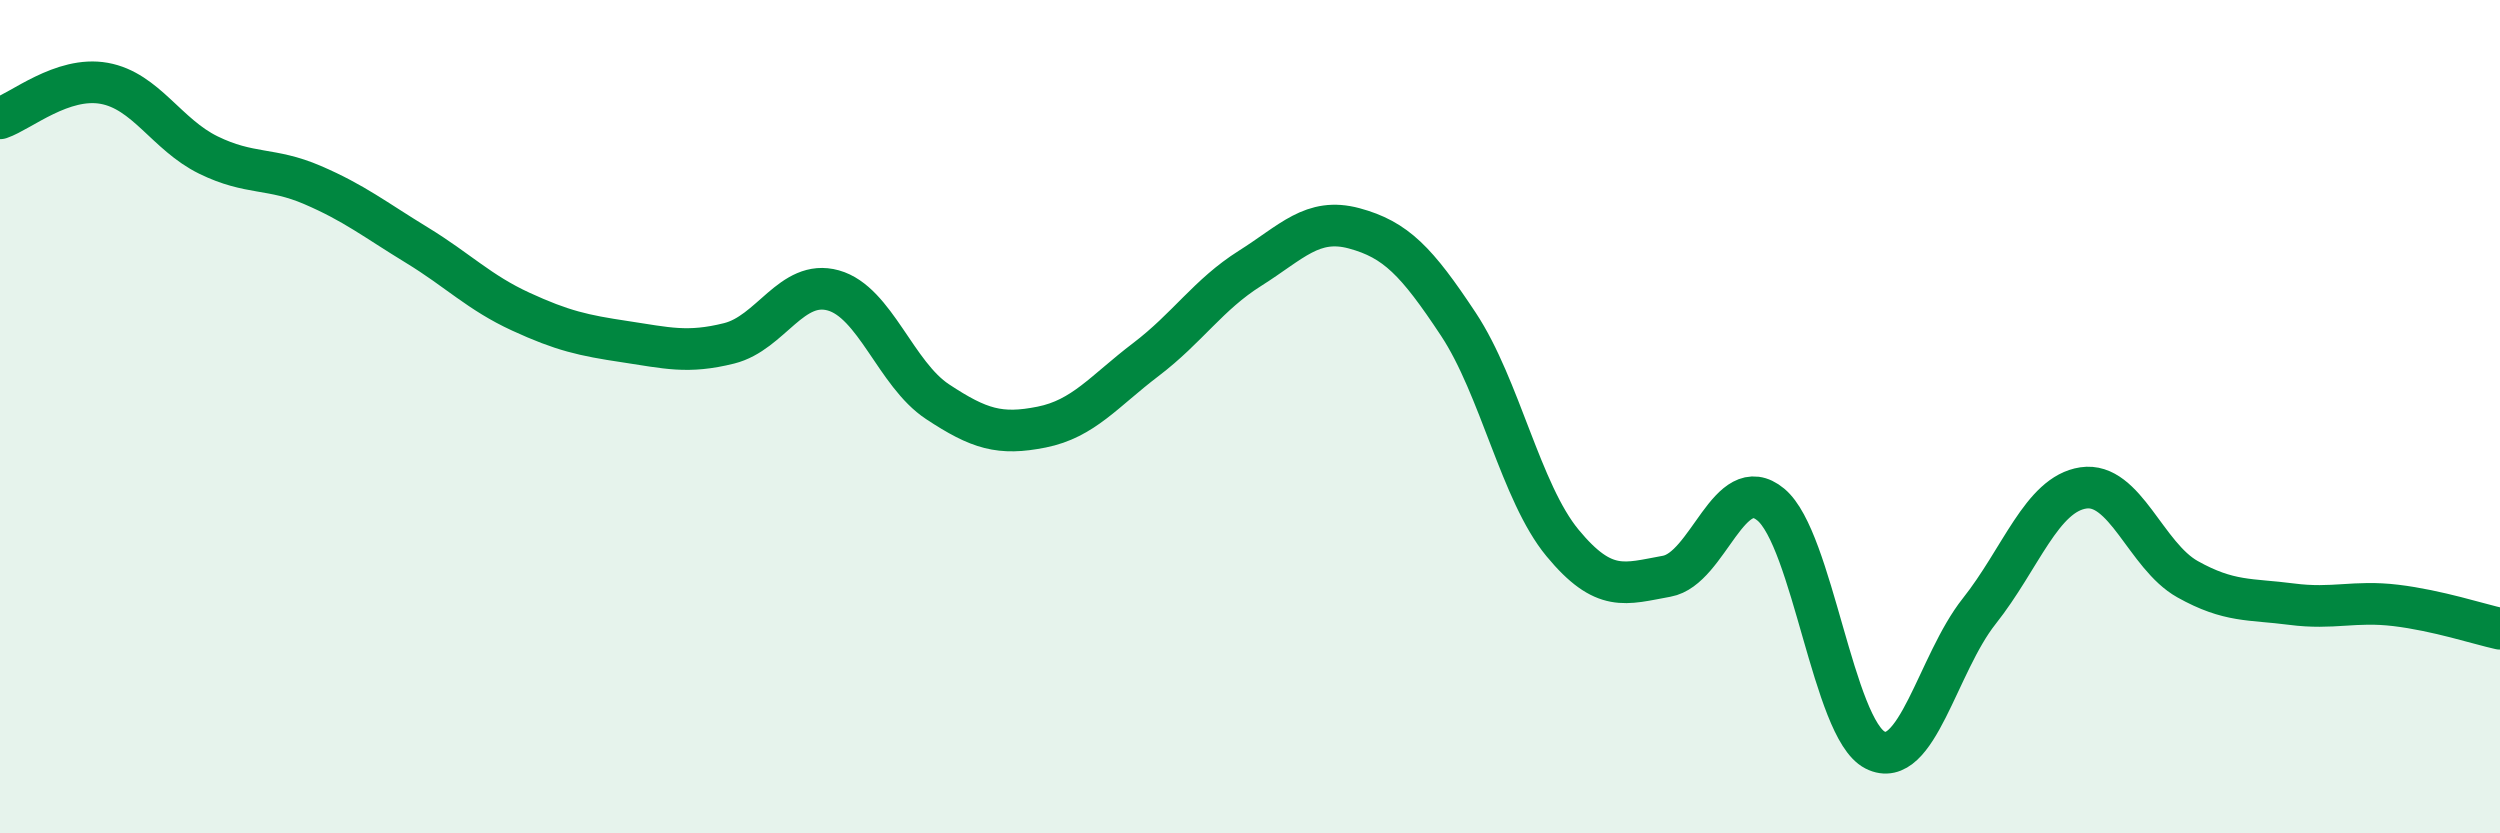
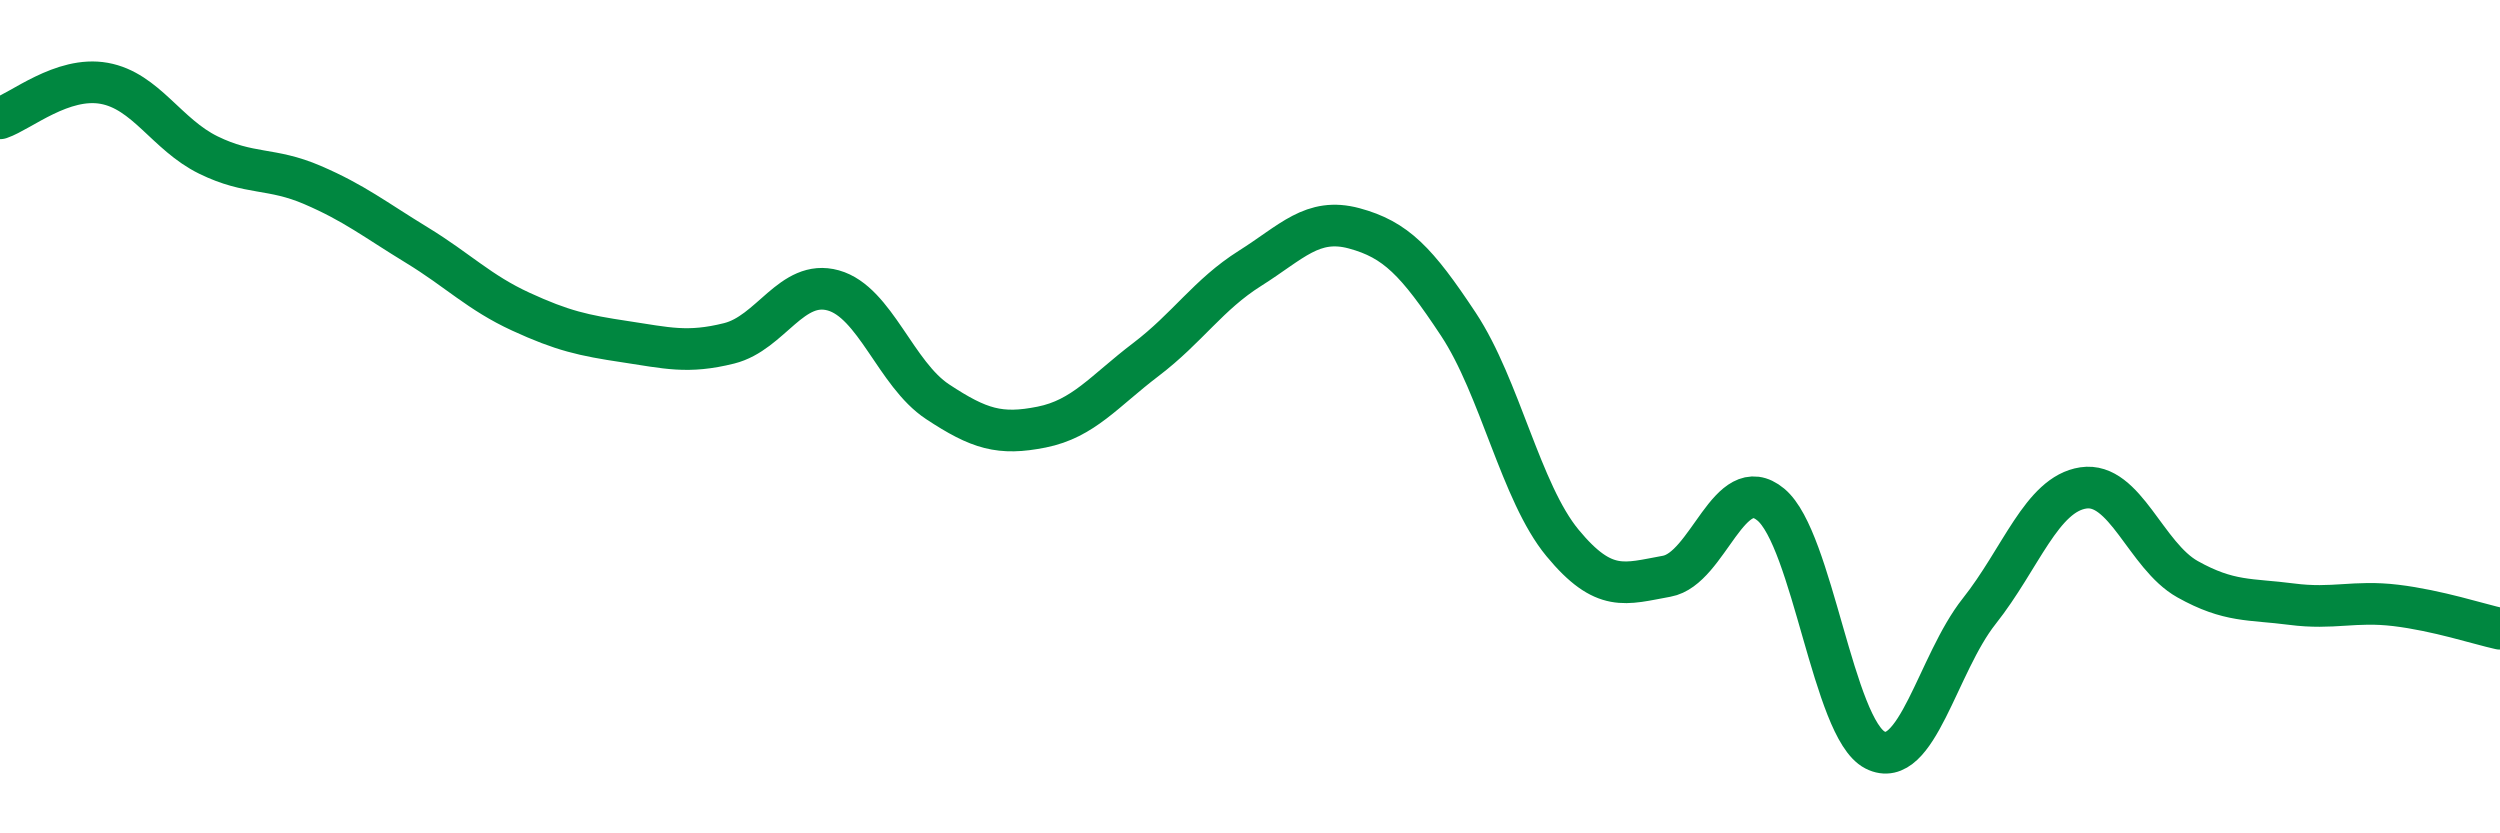
<svg xmlns="http://www.w3.org/2000/svg" width="60" height="20" viewBox="0 0 60 20">
-   <path d="M 0,2.84 C 0.5,2.67 1.5,1.82 2.5,2 C 3.5,2.18 4,3.23 5,3.72 C 6,4.21 6.5,4.01 7.5,4.44 C 8.5,4.87 9,5.27 10,5.88 C 11,6.49 11.5,7.02 12.5,7.48 C 13.5,7.94 14,8.05 15,8.2 C 16,8.35 16.5,8.49 17.5,8.24 C 18.5,7.99 19,6.69 20,6.97 C 21,7.25 21.5,8.98 22.5,9.64 C 23.5,10.3 24,10.45 25,10.25 C 26,10.05 26.5,9.39 27.5,8.63 C 28.5,7.87 29,7.07 30,6.44 C 31,5.81 31.5,5.21 32.5,5.48 C 33.5,5.75 34,6.27 35,7.78 C 36,9.29 36.5,11.82 37.5,13.03 C 38.5,14.24 39,14.01 40,13.83 C 41,13.65 41.5,11.28 42.5,12.11 C 43.5,12.94 44,17.49 45,18 C 46,18.51 46.5,15.93 47.5,14.67 C 48.5,13.41 49,11.86 50,11.71 C 51,11.56 51.5,13.34 52.5,13.9 C 53.5,14.46 54,14.37 55,14.5 C 56,14.63 56.5,14.41 57.5,14.53 C 58.5,14.65 59.5,14.98 60,15.09L60 20L0 20Z" fill="#008740" opacity="0.1" stroke-linecap="round" stroke-linejoin="round" />
  <path d="M 0,2.84 C 0.5,2.67 1.5,1.82 2.5,2 C 3.5,2.18 4,3.23 5,3.72 C 6,4.21 6.5,4.01 7.5,4.44 C 8.5,4.87 9,5.27 10,5.88 C 11,6.49 11.5,7.02 12.5,7.48 C 13.5,7.94 14,8.05 15,8.2 C 16,8.35 16.5,8.49 17.5,8.24 C 18.5,7.99 19,6.69 20,6.97 C 21,7.25 21.5,8.98 22.5,9.64 C 23.5,10.3 24,10.45 25,10.25 C 26,10.05 26.5,9.39 27.5,8.63 C 28.5,7.87 29,7.07 30,6.44 C 31,5.81 31.5,5.21 32.5,5.48 C 33.5,5.75 34,6.27 35,7.78 C 36,9.29 36.5,11.82 37.5,13.03 C 38.5,14.24 39,14.01 40,13.83 C 41,13.65 41.5,11.28 42.5,12.11 C 43.5,12.94 44,17.49 45,18 C 46,18.51 46.5,15.93 47.5,14.67 C 48.5,13.41 49,11.86 50,11.71 C 51,11.56 51.5,13.34 52.5,13.9 C 53.5,14.46 54,14.37 55,14.5 C 56,14.63 56.5,14.41 57.5,14.53 C 58.5,14.65 59.5,14.98 60,15.09" stroke="#008740" stroke-width="1" fill="none" stroke-linecap="round" stroke-linejoin="round" />
</svg>